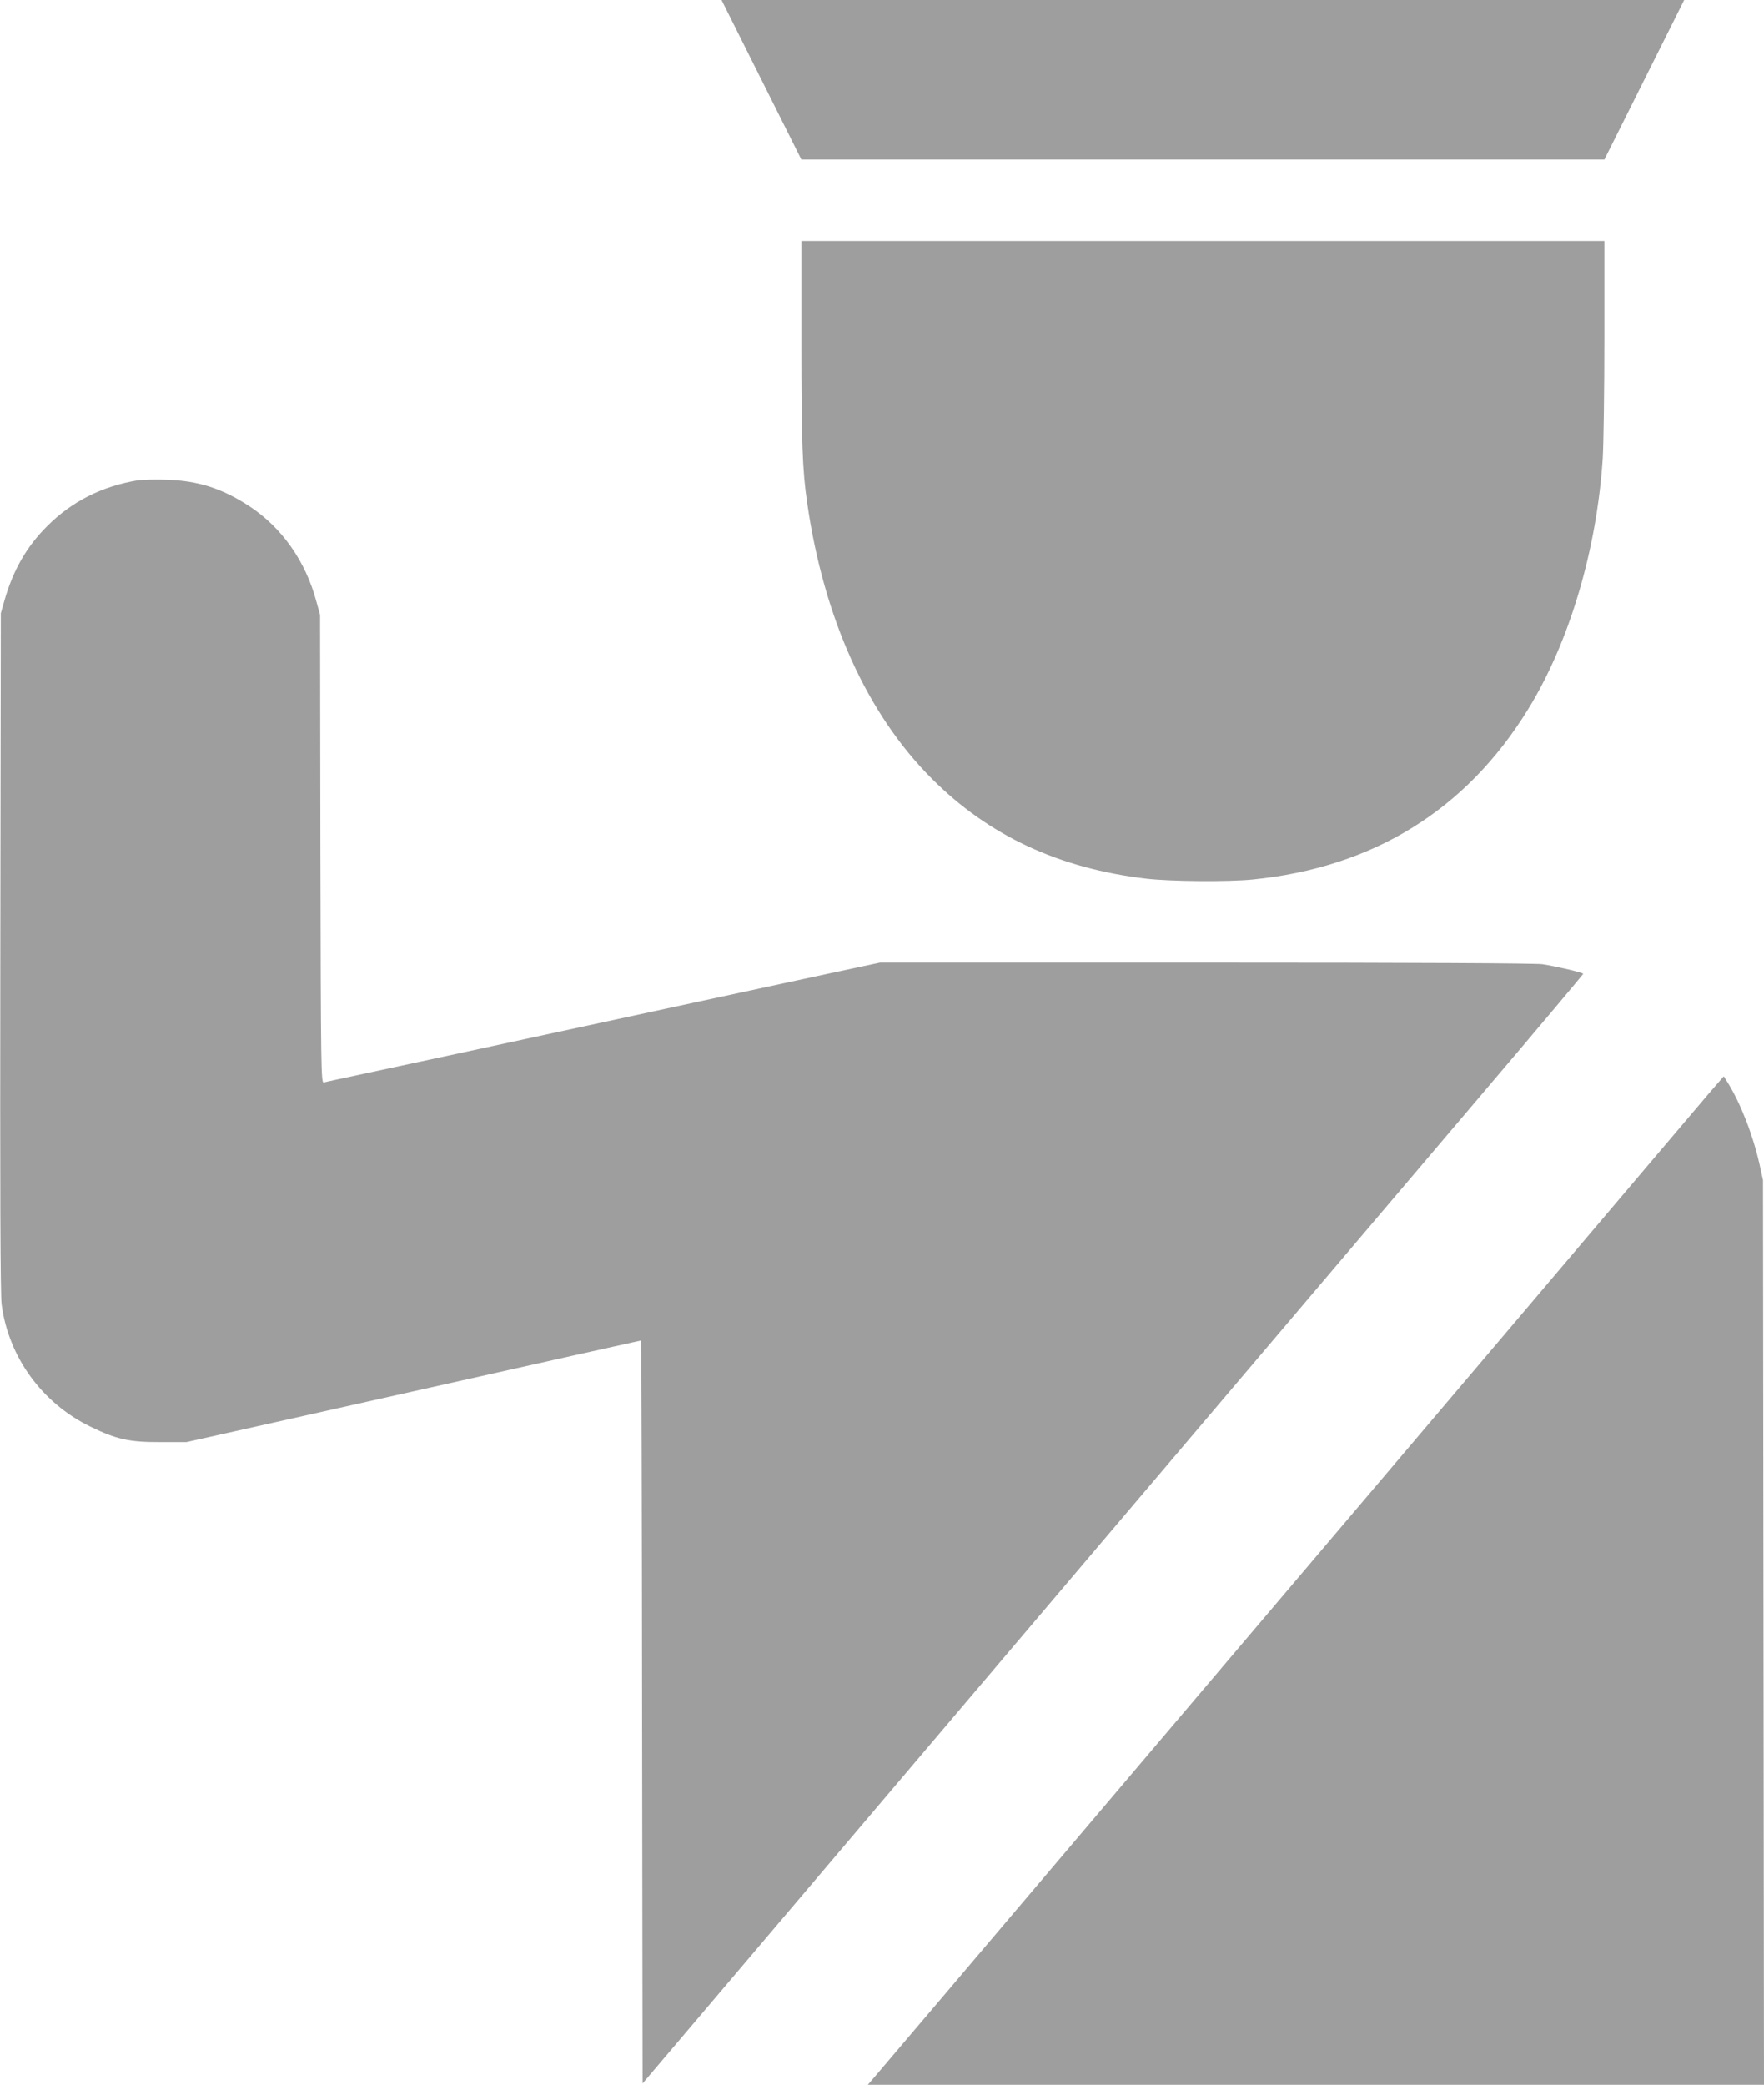
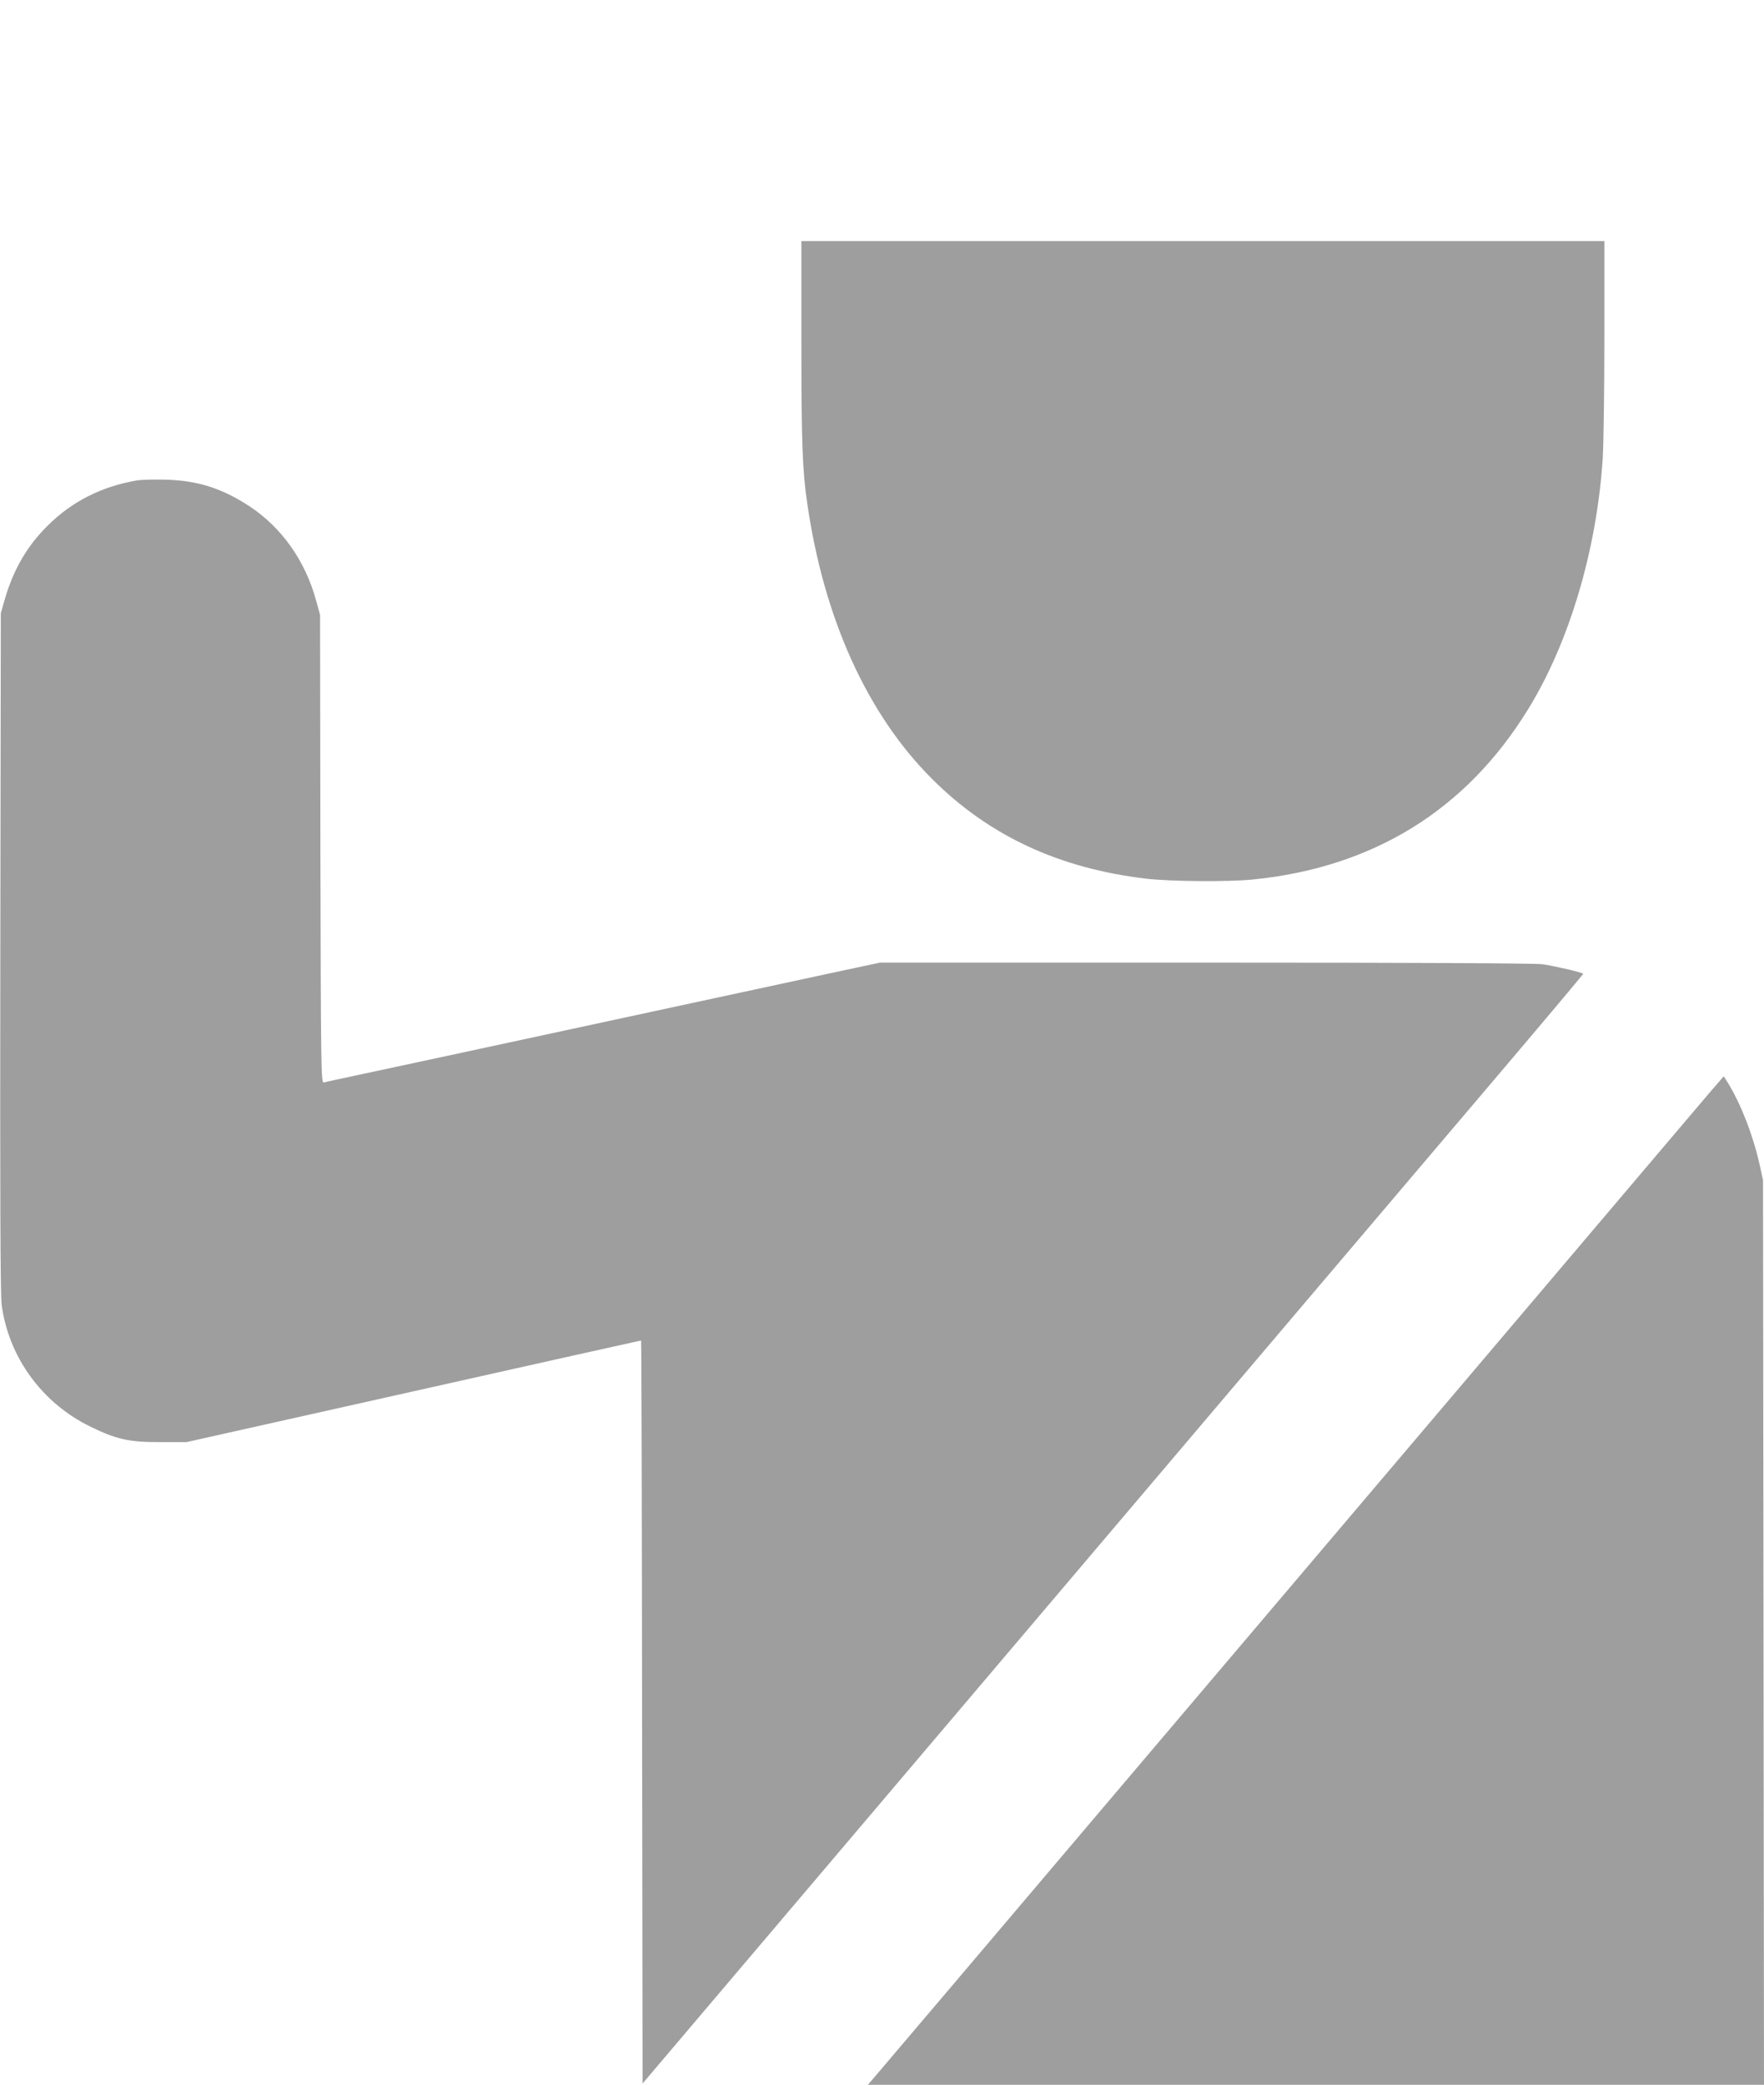
<svg xmlns="http://www.w3.org/2000/svg" version="1.0" width="1083pt" height="1280pt" viewBox="0 0 1083 1280" preserveAspectRatio="xMidYMid meet">
  <g transform="translate(0,1280) scale(0.1,-0.1)" fill="#9e9e9e" stroke="none">
-     <path d="M4675 12310 l245 -490 2465 0 2465 0 245 490 245 490 -2955 0 -2955 0 245 -490z" />
    <path d="M4920 10703 c0 -613 6 -791 36 -993 102 -707 367 -1292 764 -1690 350 -351 782 -552 1319 -615 147 -17 501 -20 652 -5 740 74 1311 427 1691 1046 253 410 422 980 458 1542 5 81 10 414 10 740 l0 592 -2465 0 -2465 0 0 -617z" />
    <path d="M845 9851 c-218 -36 -405 -130 -555 -281 -126 -125 -210 -271 -263 -458 l-22 -77 -3 -2080 c-2 -1471 0 -2105 8 -2164 42 -322 248 -606 545 -750 159 -78 239 -96 430 -95 l160 0 1394 312 c766 172 1395 312 1397 312 2 0 5 -1026 6 -2281 l3 -2281 101 119 c55 65 1081 1274 2280 2688 1199 1414 2453 2892 2787 3285 334 393 607 718 607 721 0 7 -160 45 -250 59 -42 6 -779 10 -2066 10 l-2001 0 -304 -65 c-167 -36 -481 -104 -696 -150 -520 -112 -1094 -236 -1548 -334 -203 -44 -478 -103 -610 -131 -132 -28 -248 -53 -257 -56 -17 -5 -18 76 -21 1433 l-2 1438 -23 83 c-66 247 -213 455 -414 586 -166 108 -313 155 -508 161 -69 2 -147 0 -175 -4z" />
    <path d="M10498 6094 c-46 -55 -577 -679 -1178 -1389 -602 -710 -1724 -2032 -2494 -2940 -769 -907 -1421 -1676 -1449 -1708 l-49 -57 2751 0 2751 0 -3 2777 -3 2778 -22 100 c-42 183 -115 369 -195 499 l-24 38 -85 -98z" />
  </g>
</svg>